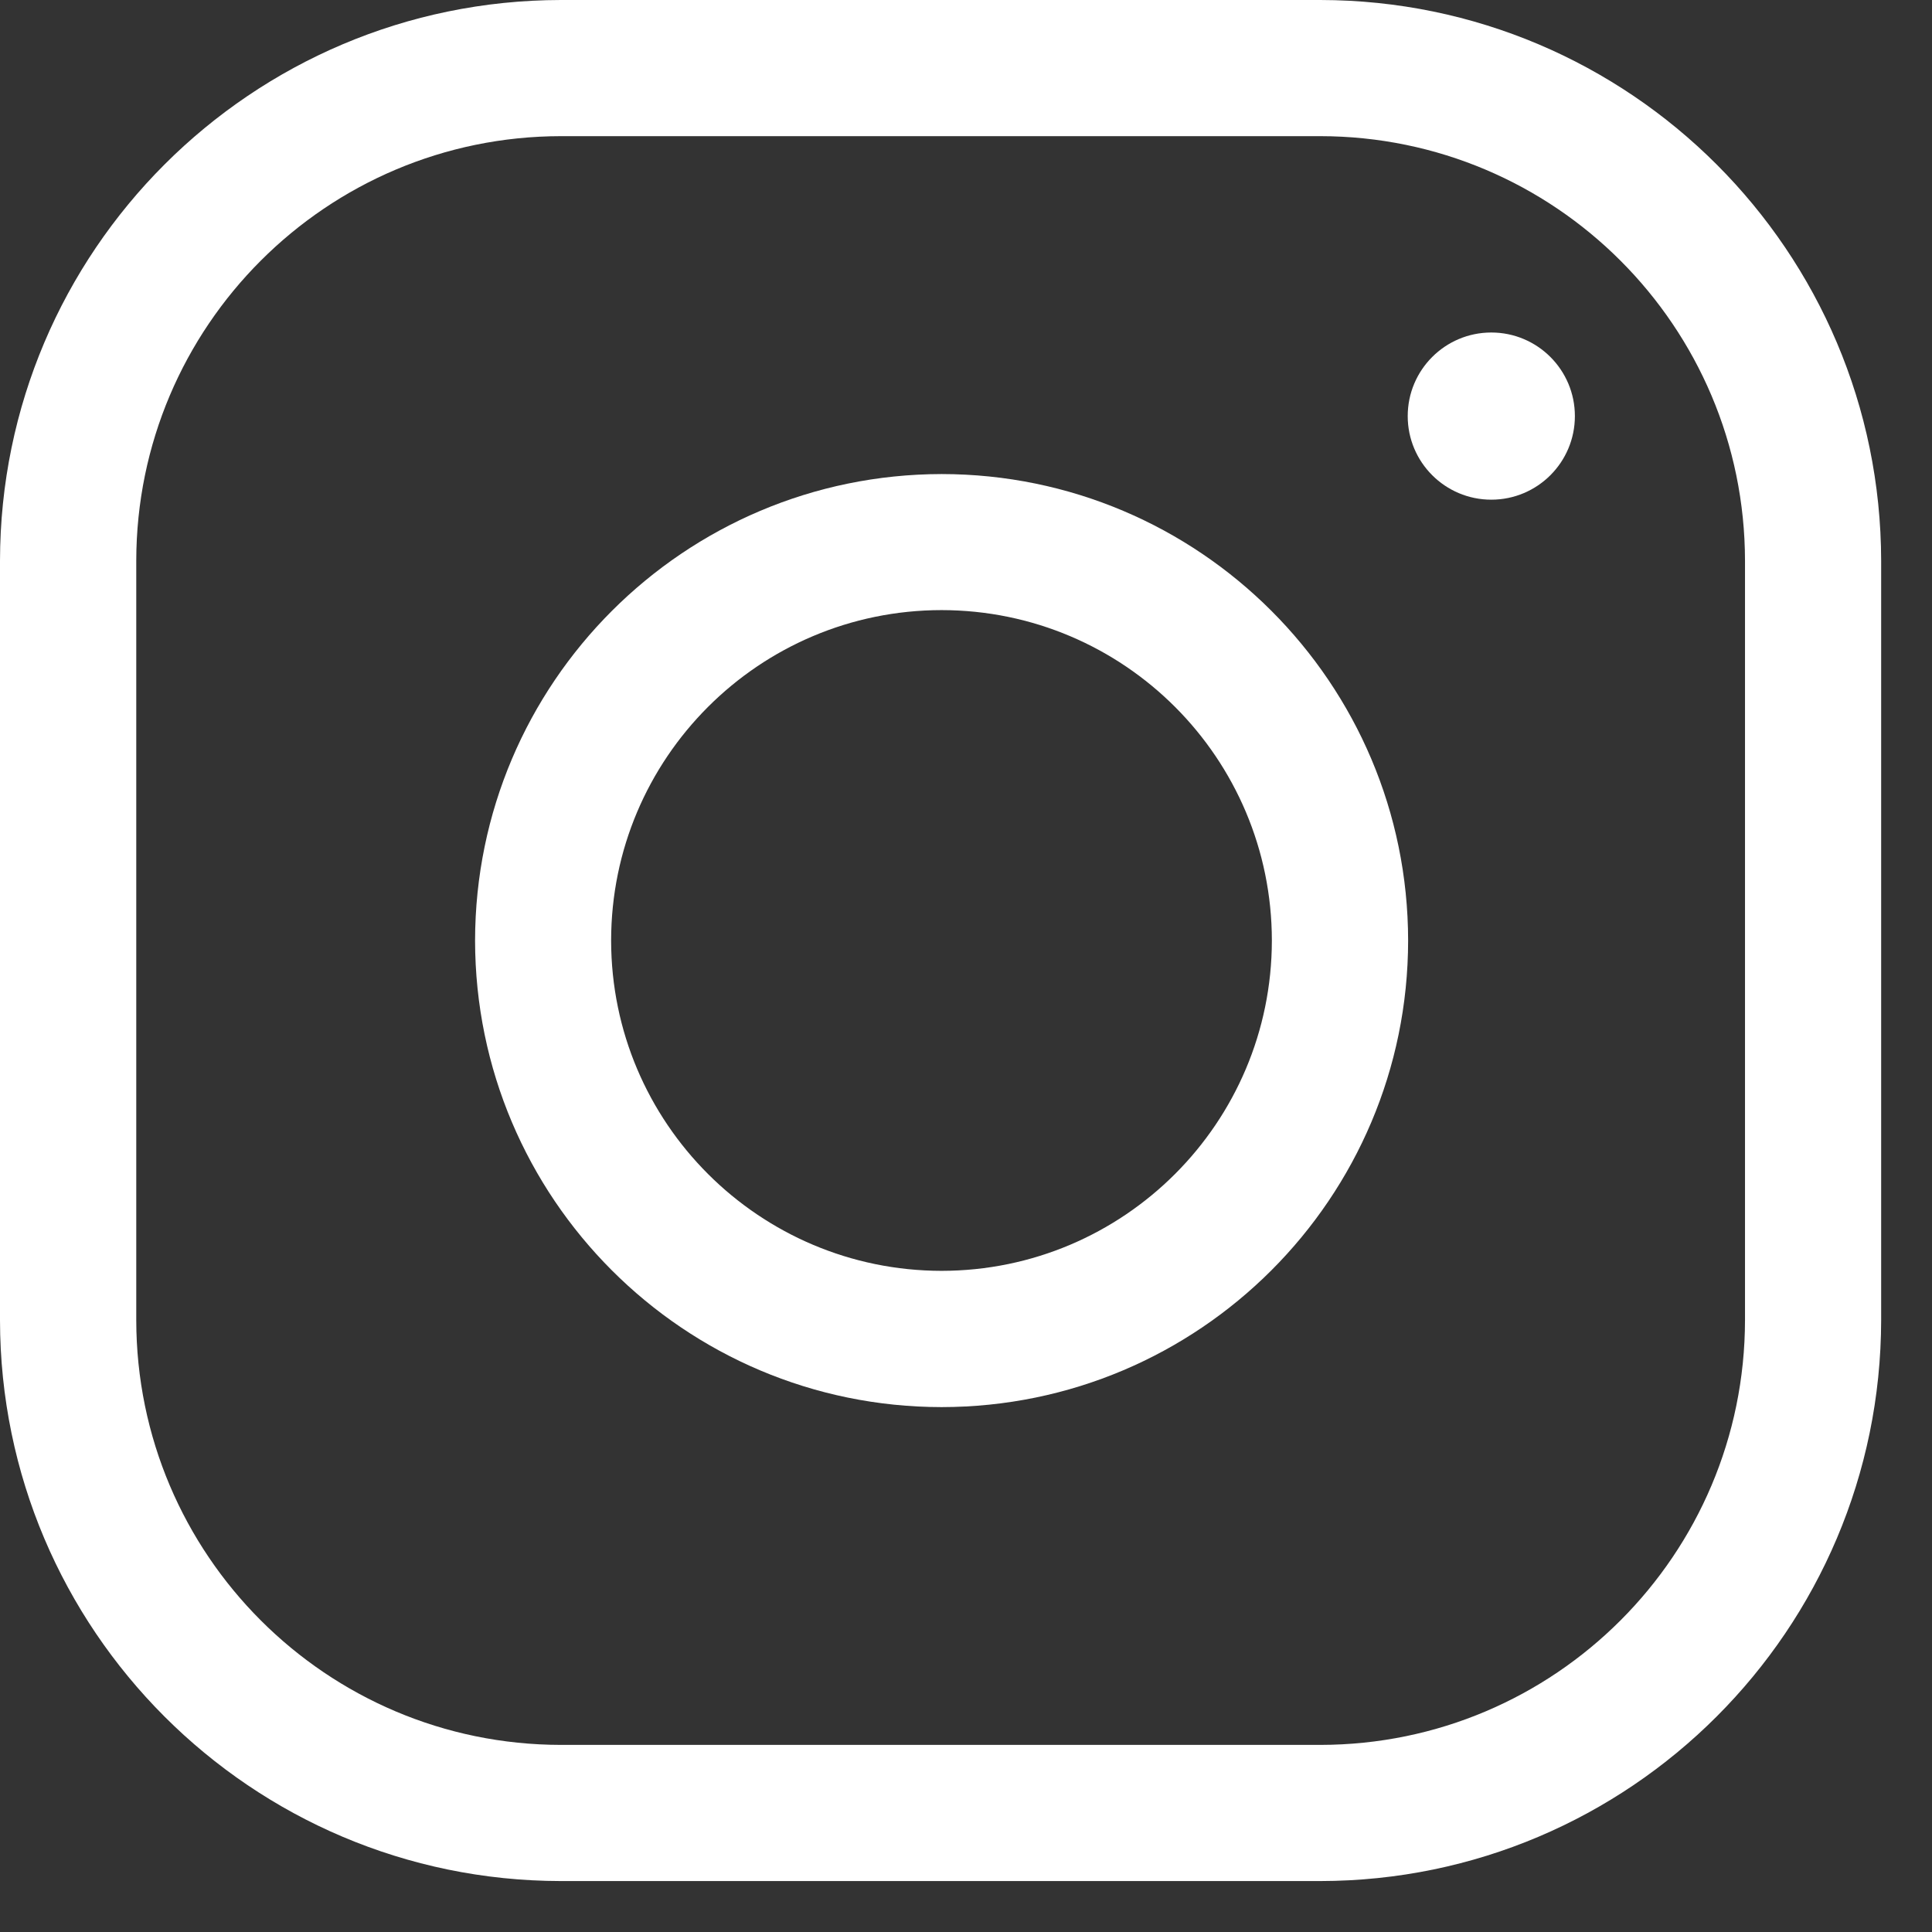
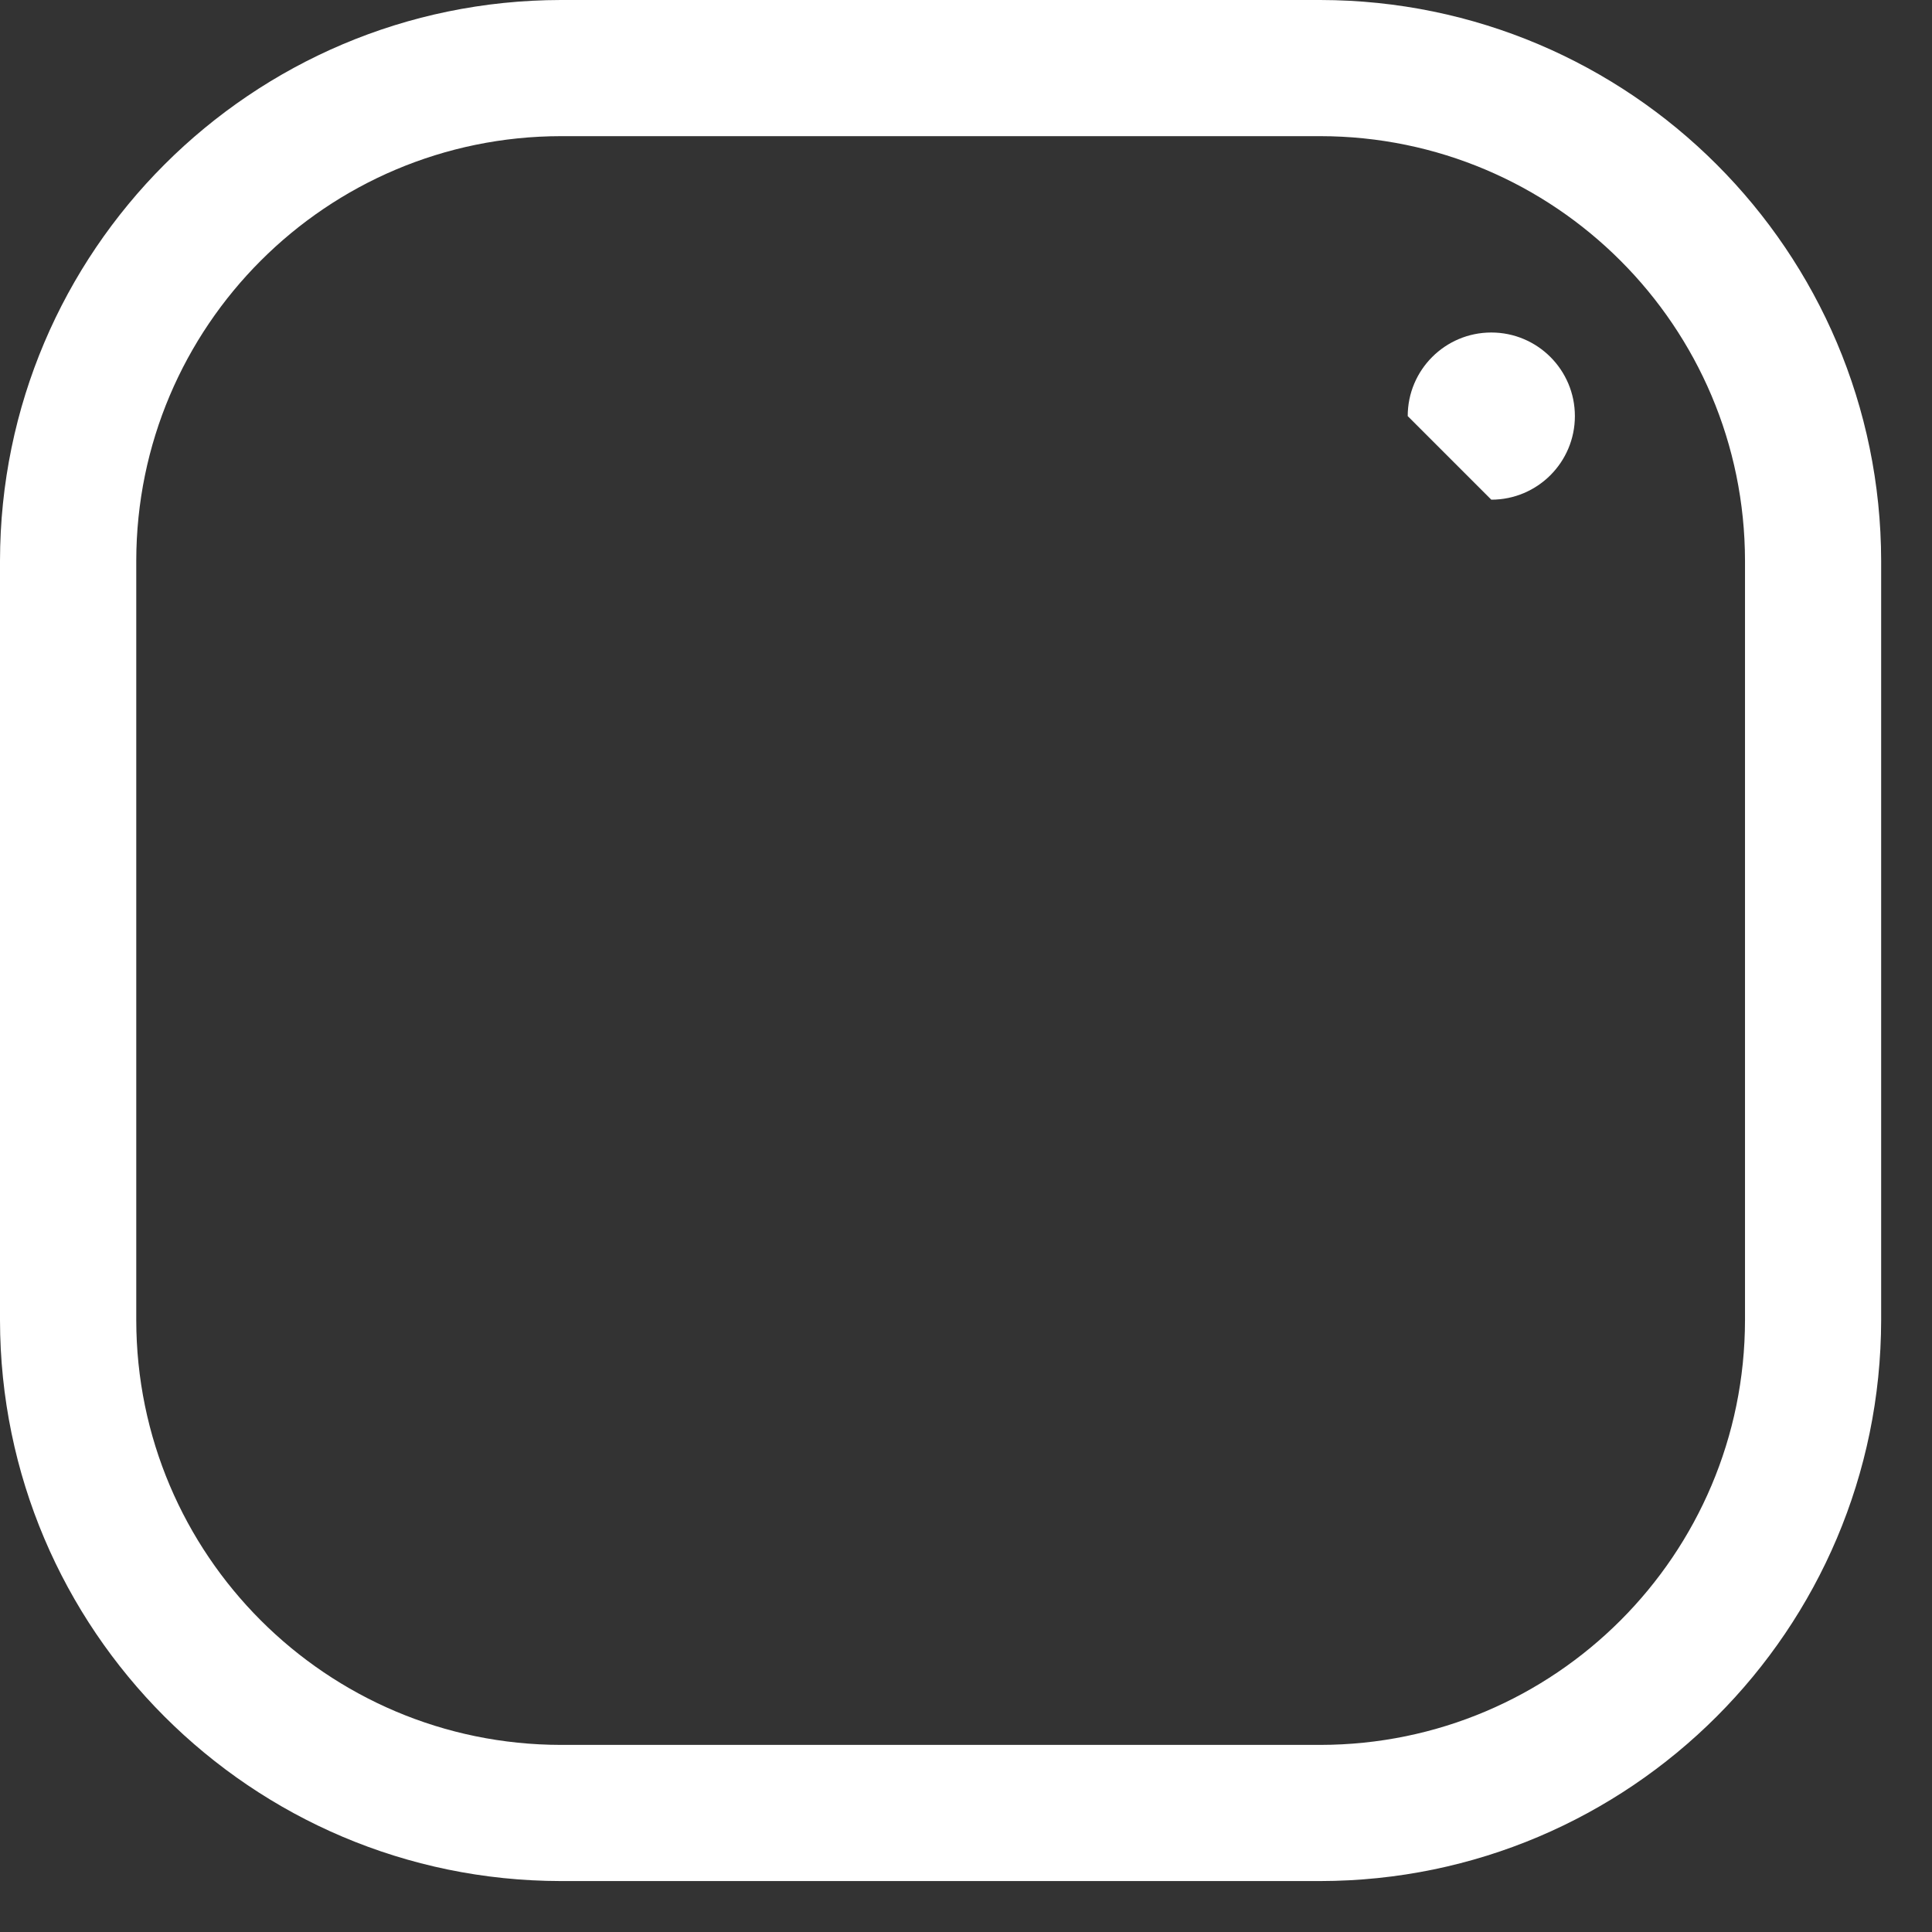
<svg xmlns="http://www.w3.org/2000/svg" version="1.1" id="Layer_1" x="0px" y="0px" width="19px" height="19px" viewBox="0 0 19 19" enable-background="new 0 0 19 19" xml:space="preserve">
  <rect x="0" y="0" width="19" height="19" fill="#333333" stroke="none" />
-   <path fill="#FFFFFF" d="M14.666,4.914c0.454,0,0.822-0.368,0.822-0.822c0-0.454-0.368-0.822-0.822-0.822l0,0  c-0.454,0-0.822,0.368-0.822,0.822C13.844,4.546,14.212,4.914,14.666,4.914z" />
+   <path fill="#FFFFFF" d="M14.666,4.914c0.454,0,0.822-0.368,0.822-0.822c0-0.454-0.368-0.822-0.822-0.822l0,0  c-0.454,0-0.822,0.368-0.822,0.822z" />
  <path fill="#FFFFFF" d="M12.984,0c3.045,0.004,5.512,2.471,5.516,5.516v7.466c-0.004,3.045-2.471,5.513-5.516,5.517H5.515  C2.471,18.495,0.004,16.027,0,12.984V5.515C0.004,2.471,2.472,0.004,5.516,0H12.984z M12.984,17.16  c2.307-0.002,4.175-1.871,4.177-4.178V5.516c-0.002-2.306-1.871-4.175-4.177-4.177H5.517C3.211,1.341,1.342,3.21,1.34,5.516v7.466  c0.002,2.307,1.871,4.176,4.177,4.178h7.469H12.984z" />
-   <path fill="#FFFFFF" d="M9.26,4.662c2.533,0.002,4.586,2.055,4.588,4.588c-0.002,2.533-2.055,4.586-4.588,4.588  c-2.533-0.002-4.585-2.055-4.588-4.588C4.675,6.717,6.728,4.666,9.26,4.662z M9.26,12.498c1.793-0.002,3.246-1.455,3.248-3.248  C12.507,7.456,11.055,6.002,9.26,6C7.465,6.001,6.011,7.456,6.01,9.25C6.012,11.043,7.466,12.496,9.26,12.498L9.26,12.498z" />
</svg>